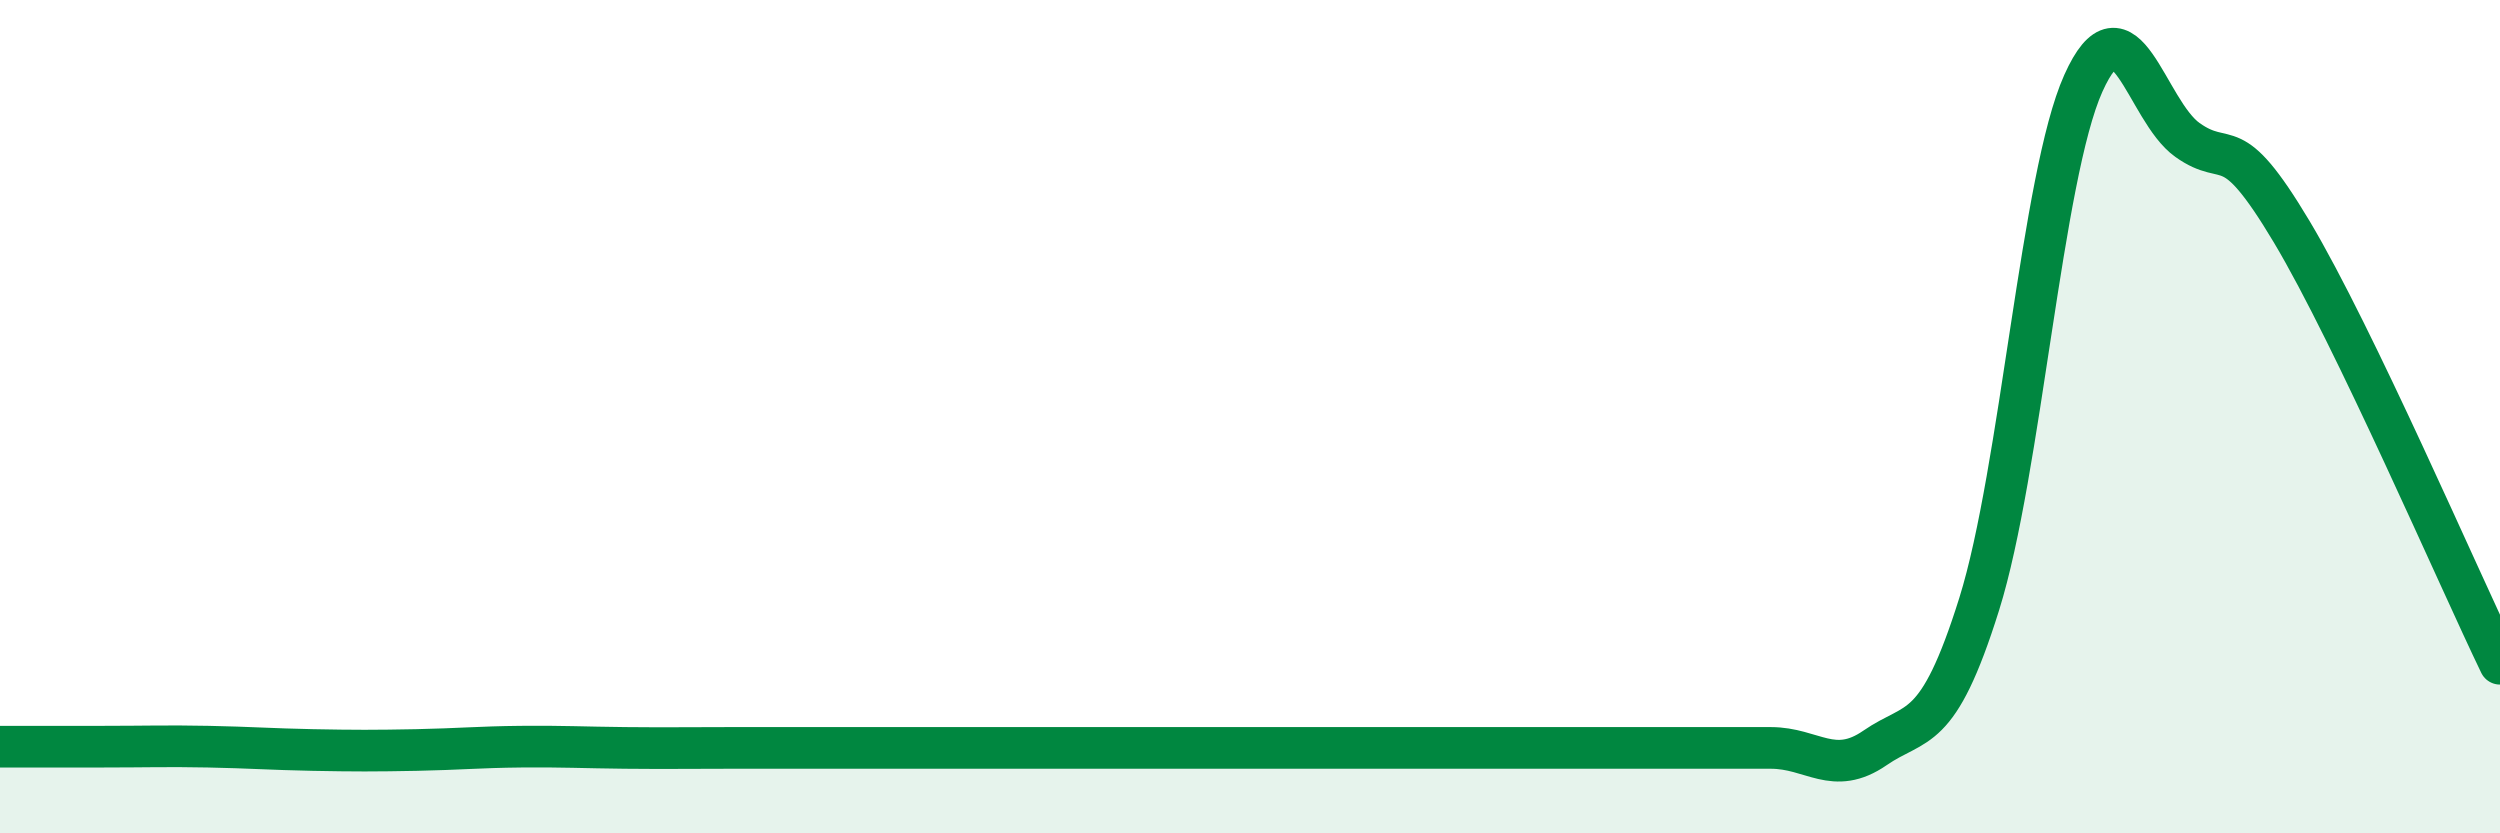
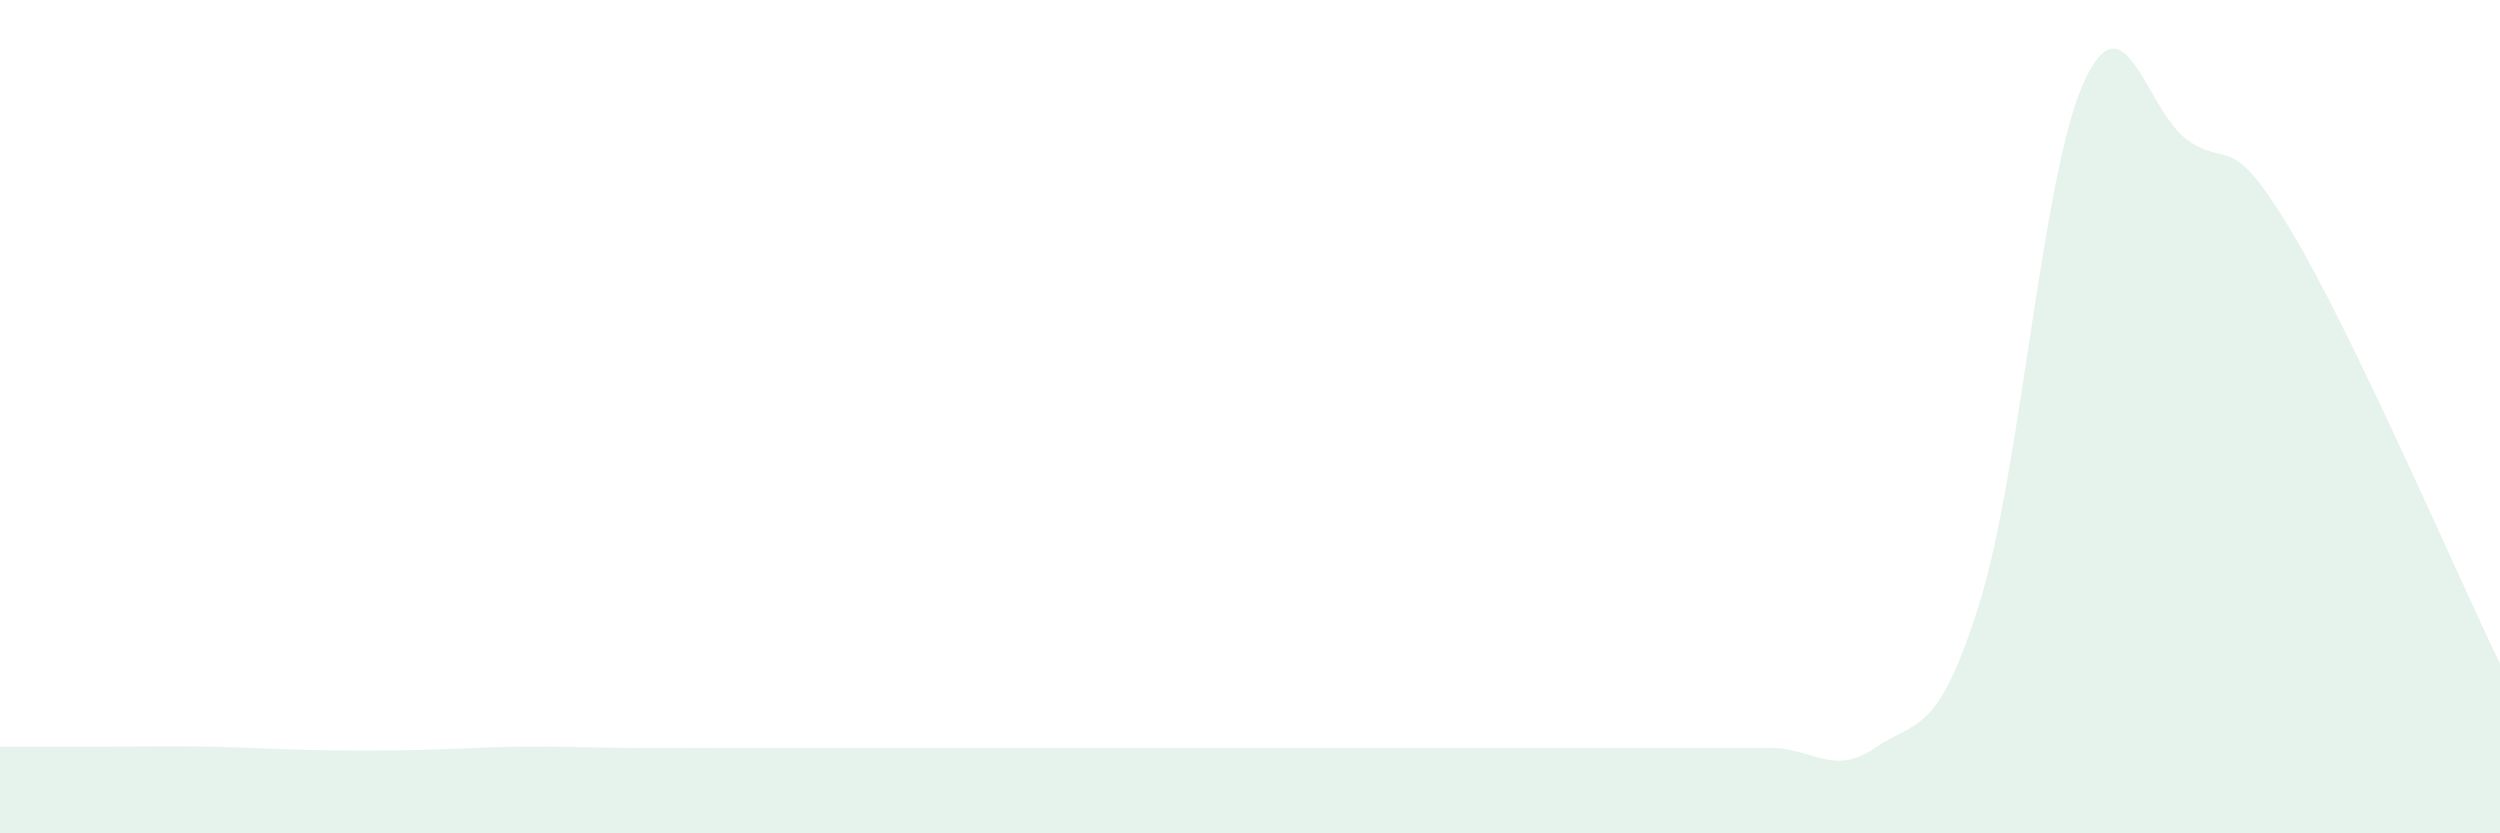
<svg xmlns="http://www.w3.org/2000/svg" width="60" height="20" viewBox="0 0 60 20">
  <path d="M 0,17.92 C 0.5,17.92 1.5,17.92 2.5,17.92 C 3.5,17.92 4,17.9 5,17.92 C 6,17.94 6.5,17.98 7.5,18 C 8.5,18.02 9,18.02 10,18 C 11,17.98 11.5,17.93 12.5,17.92 C 13.5,17.91 14,17.94 15,17.95 C 16,17.96 16.5,17.95 17.5,17.95 C 18.5,17.95 19,17.95 20,17.95 C 21,17.95 21.5,17.95 22.5,17.95 C 23.5,17.95 24,17.95 25,17.95 C 26,17.95 26.5,17.95 27.5,17.95 C 28.5,17.95 29,17.95 30,17.95 C 31,17.95 31.5,17.95 32.5,17.95 C 33.5,17.95 34,17.95 35,17.95 C 36,17.95 36.5,17.95 37.5,17.95 C 38.5,17.95 39,17.95 40,17.95 C 41,17.95 41.5,17.95 42.5,17.95 C 43.5,17.95 44,18.64 45,17.95 C 46,17.26 46.5,17.69 47.5,14.5 C 48.5,11.31 49,4.23 50,2 C 51,-0.23 51.5,2.65 52.5,3.36 C 53.5,4.07 53.5,3.05 55,5.56 C 56.5,8.07 59,13.86 60,15.93L60 20L0 20Z" fill="#008740" opacity="0.1" stroke-linecap="round" stroke-linejoin="round" />
-   <path d="M 0,17.92 C 0.5,17.92 1.5,17.92 2.5,17.92 C 3.5,17.92 4,17.9 5,17.92 C 6,17.94 6.5,17.98 7.5,18 C 8.5,18.02 9,18.02 10,18 C 11,17.98 11.5,17.93 12.5,17.92 C 13.5,17.91 14,17.94 15,17.95 C 16,17.96 16.5,17.95 17.5,17.95 C 18.5,17.95 19,17.95 20,17.95 C 21,17.95 21.5,17.95 22.5,17.95 C 23.5,17.95 24,17.95 25,17.95 C 26,17.95 26.5,17.95 27.5,17.95 C 28.5,17.95 29,17.95 30,17.95 C 31,17.95 31.5,17.95 32.5,17.95 C 33.5,17.95 34,17.95 35,17.95 C 36,17.95 36.5,17.95 37.5,17.95 C 38.5,17.95 39,17.95 40,17.95 C 41,17.95 41.5,17.95 42.5,17.95 C 43.5,17.95 44,18.64 45,17.95 C 46,17.26 46.5,17.69 47.5,14.5 C 48.5,11.31 49,4.23 50,2 C 51,-0.23 51.5,2.65 52.5,3.36 C 53.5,4.07 53.5,3.05 55,5.56 C 56.5,8.07 59,13.86 60,15.93" stroke="#008740" stroke-width="1" fill="none" stroke-linecap="round" stroke-linejoin="round" />
</svg>